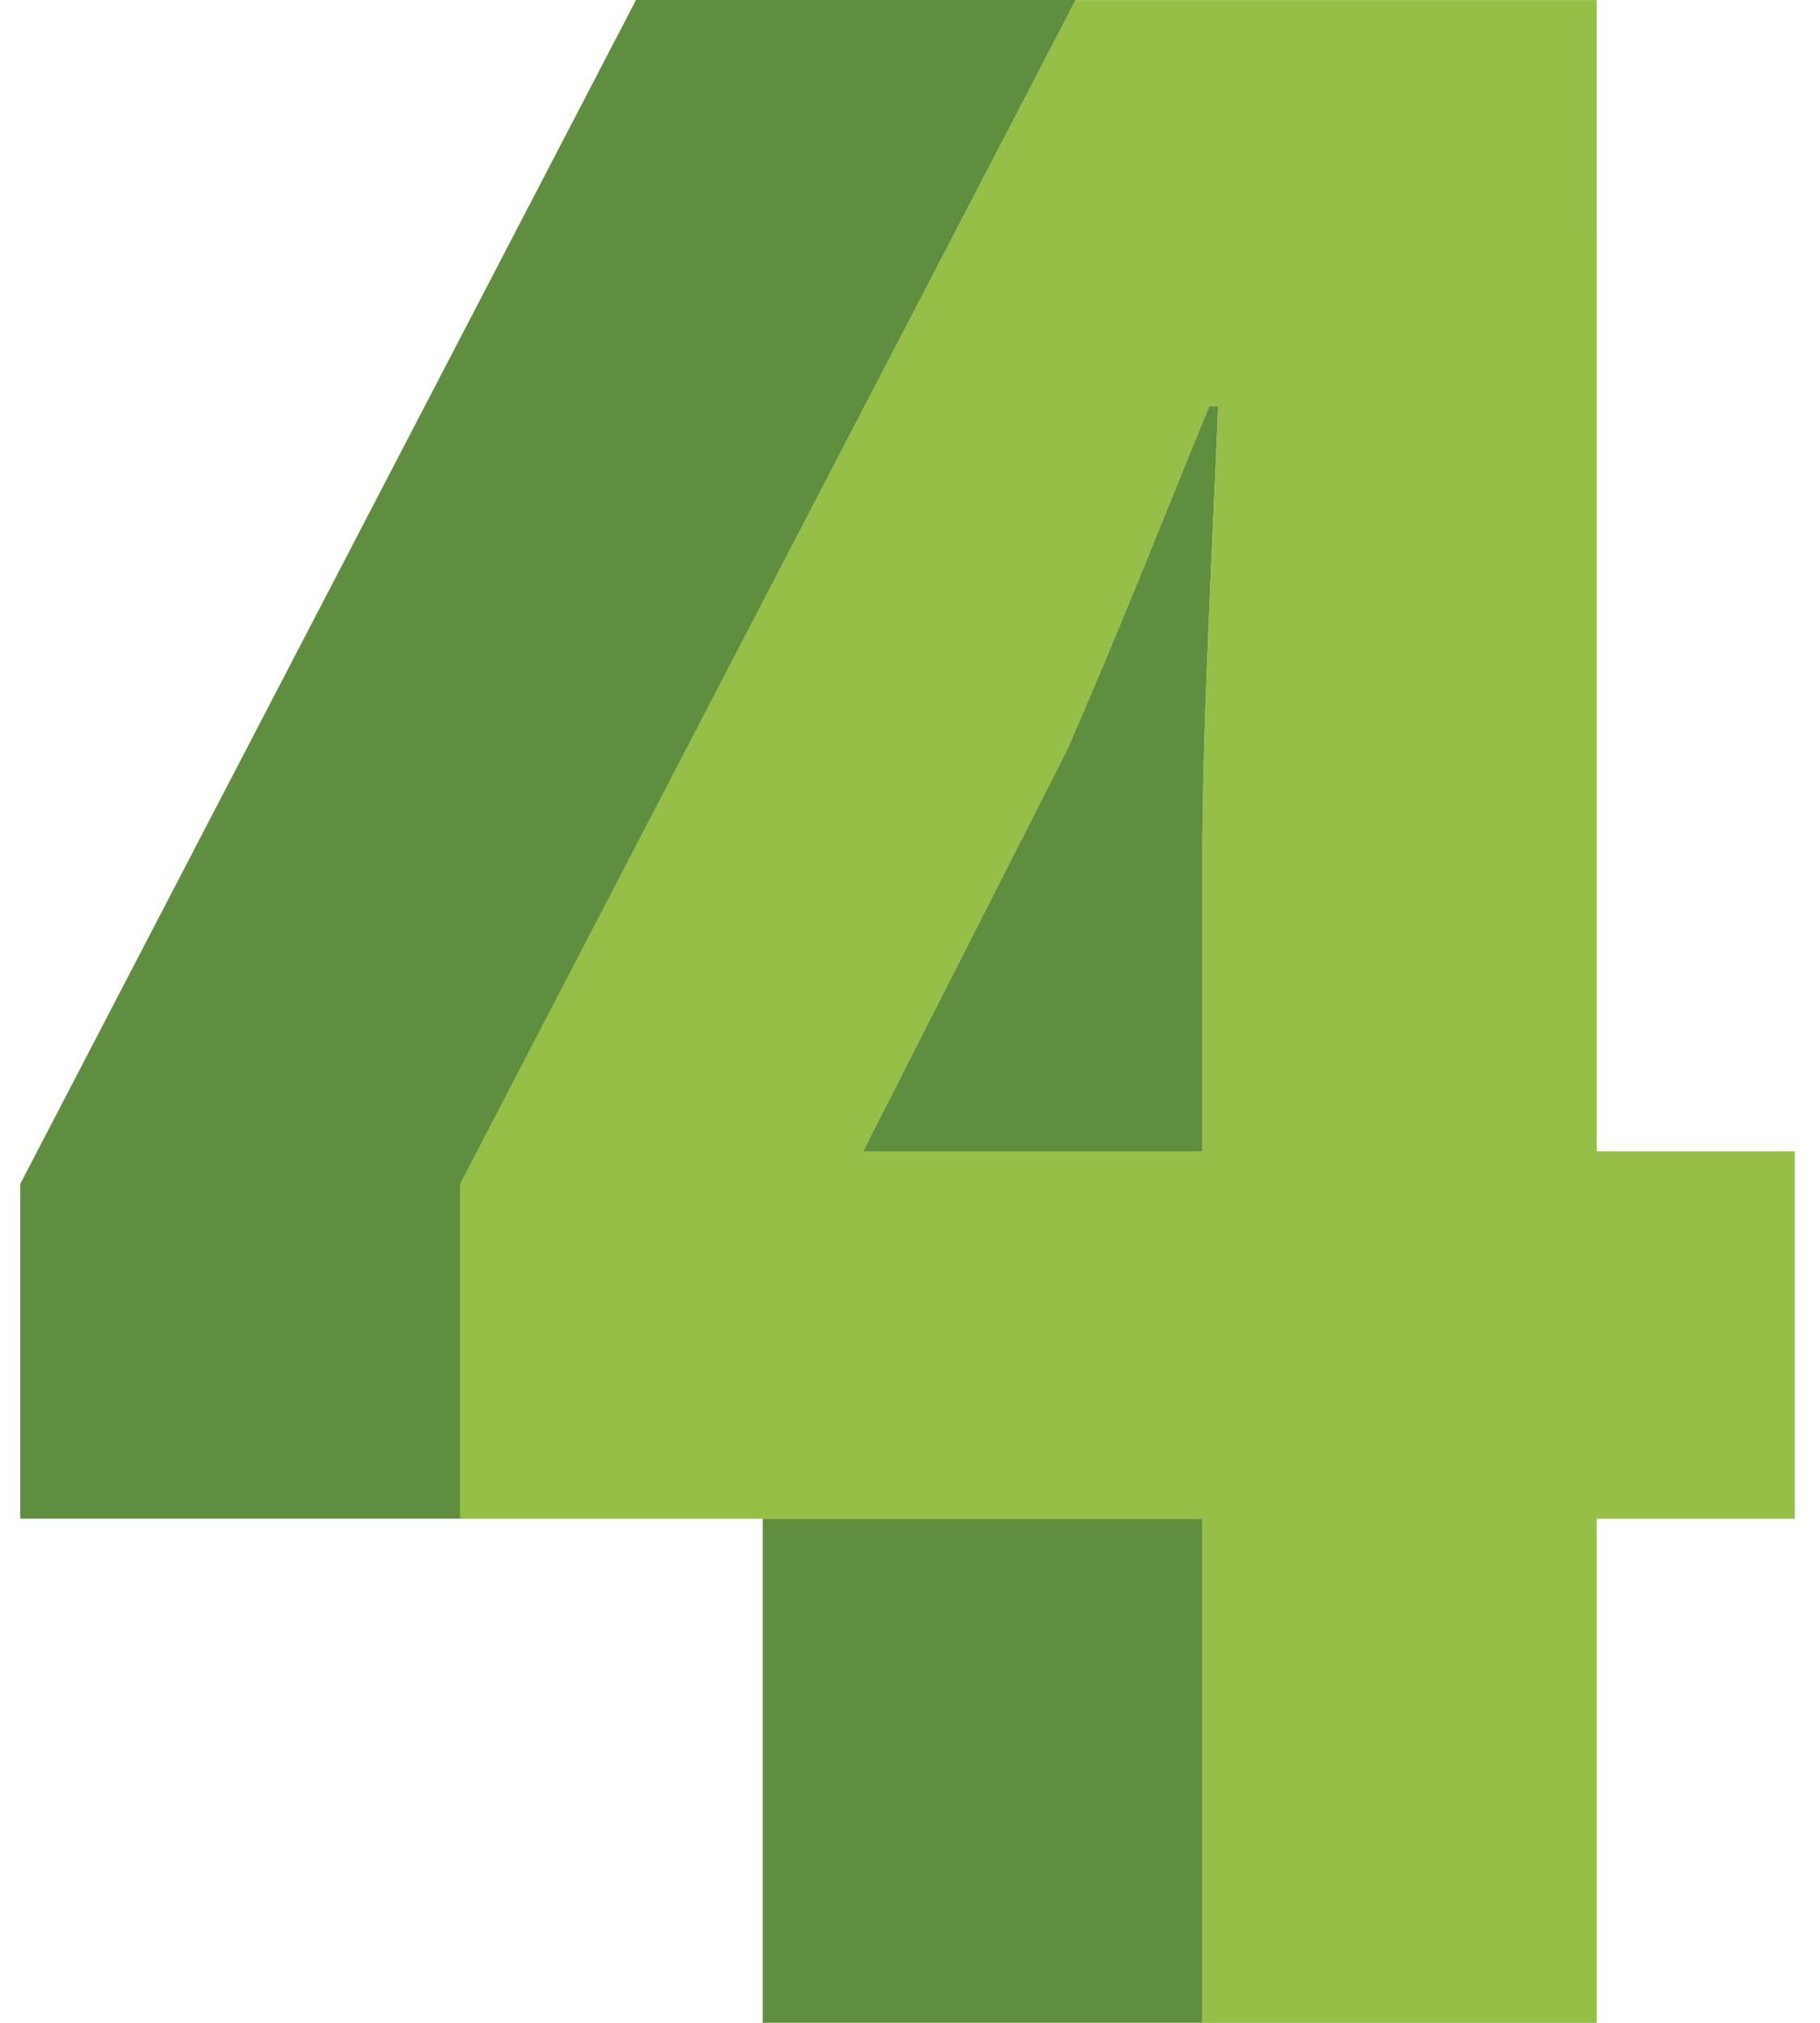
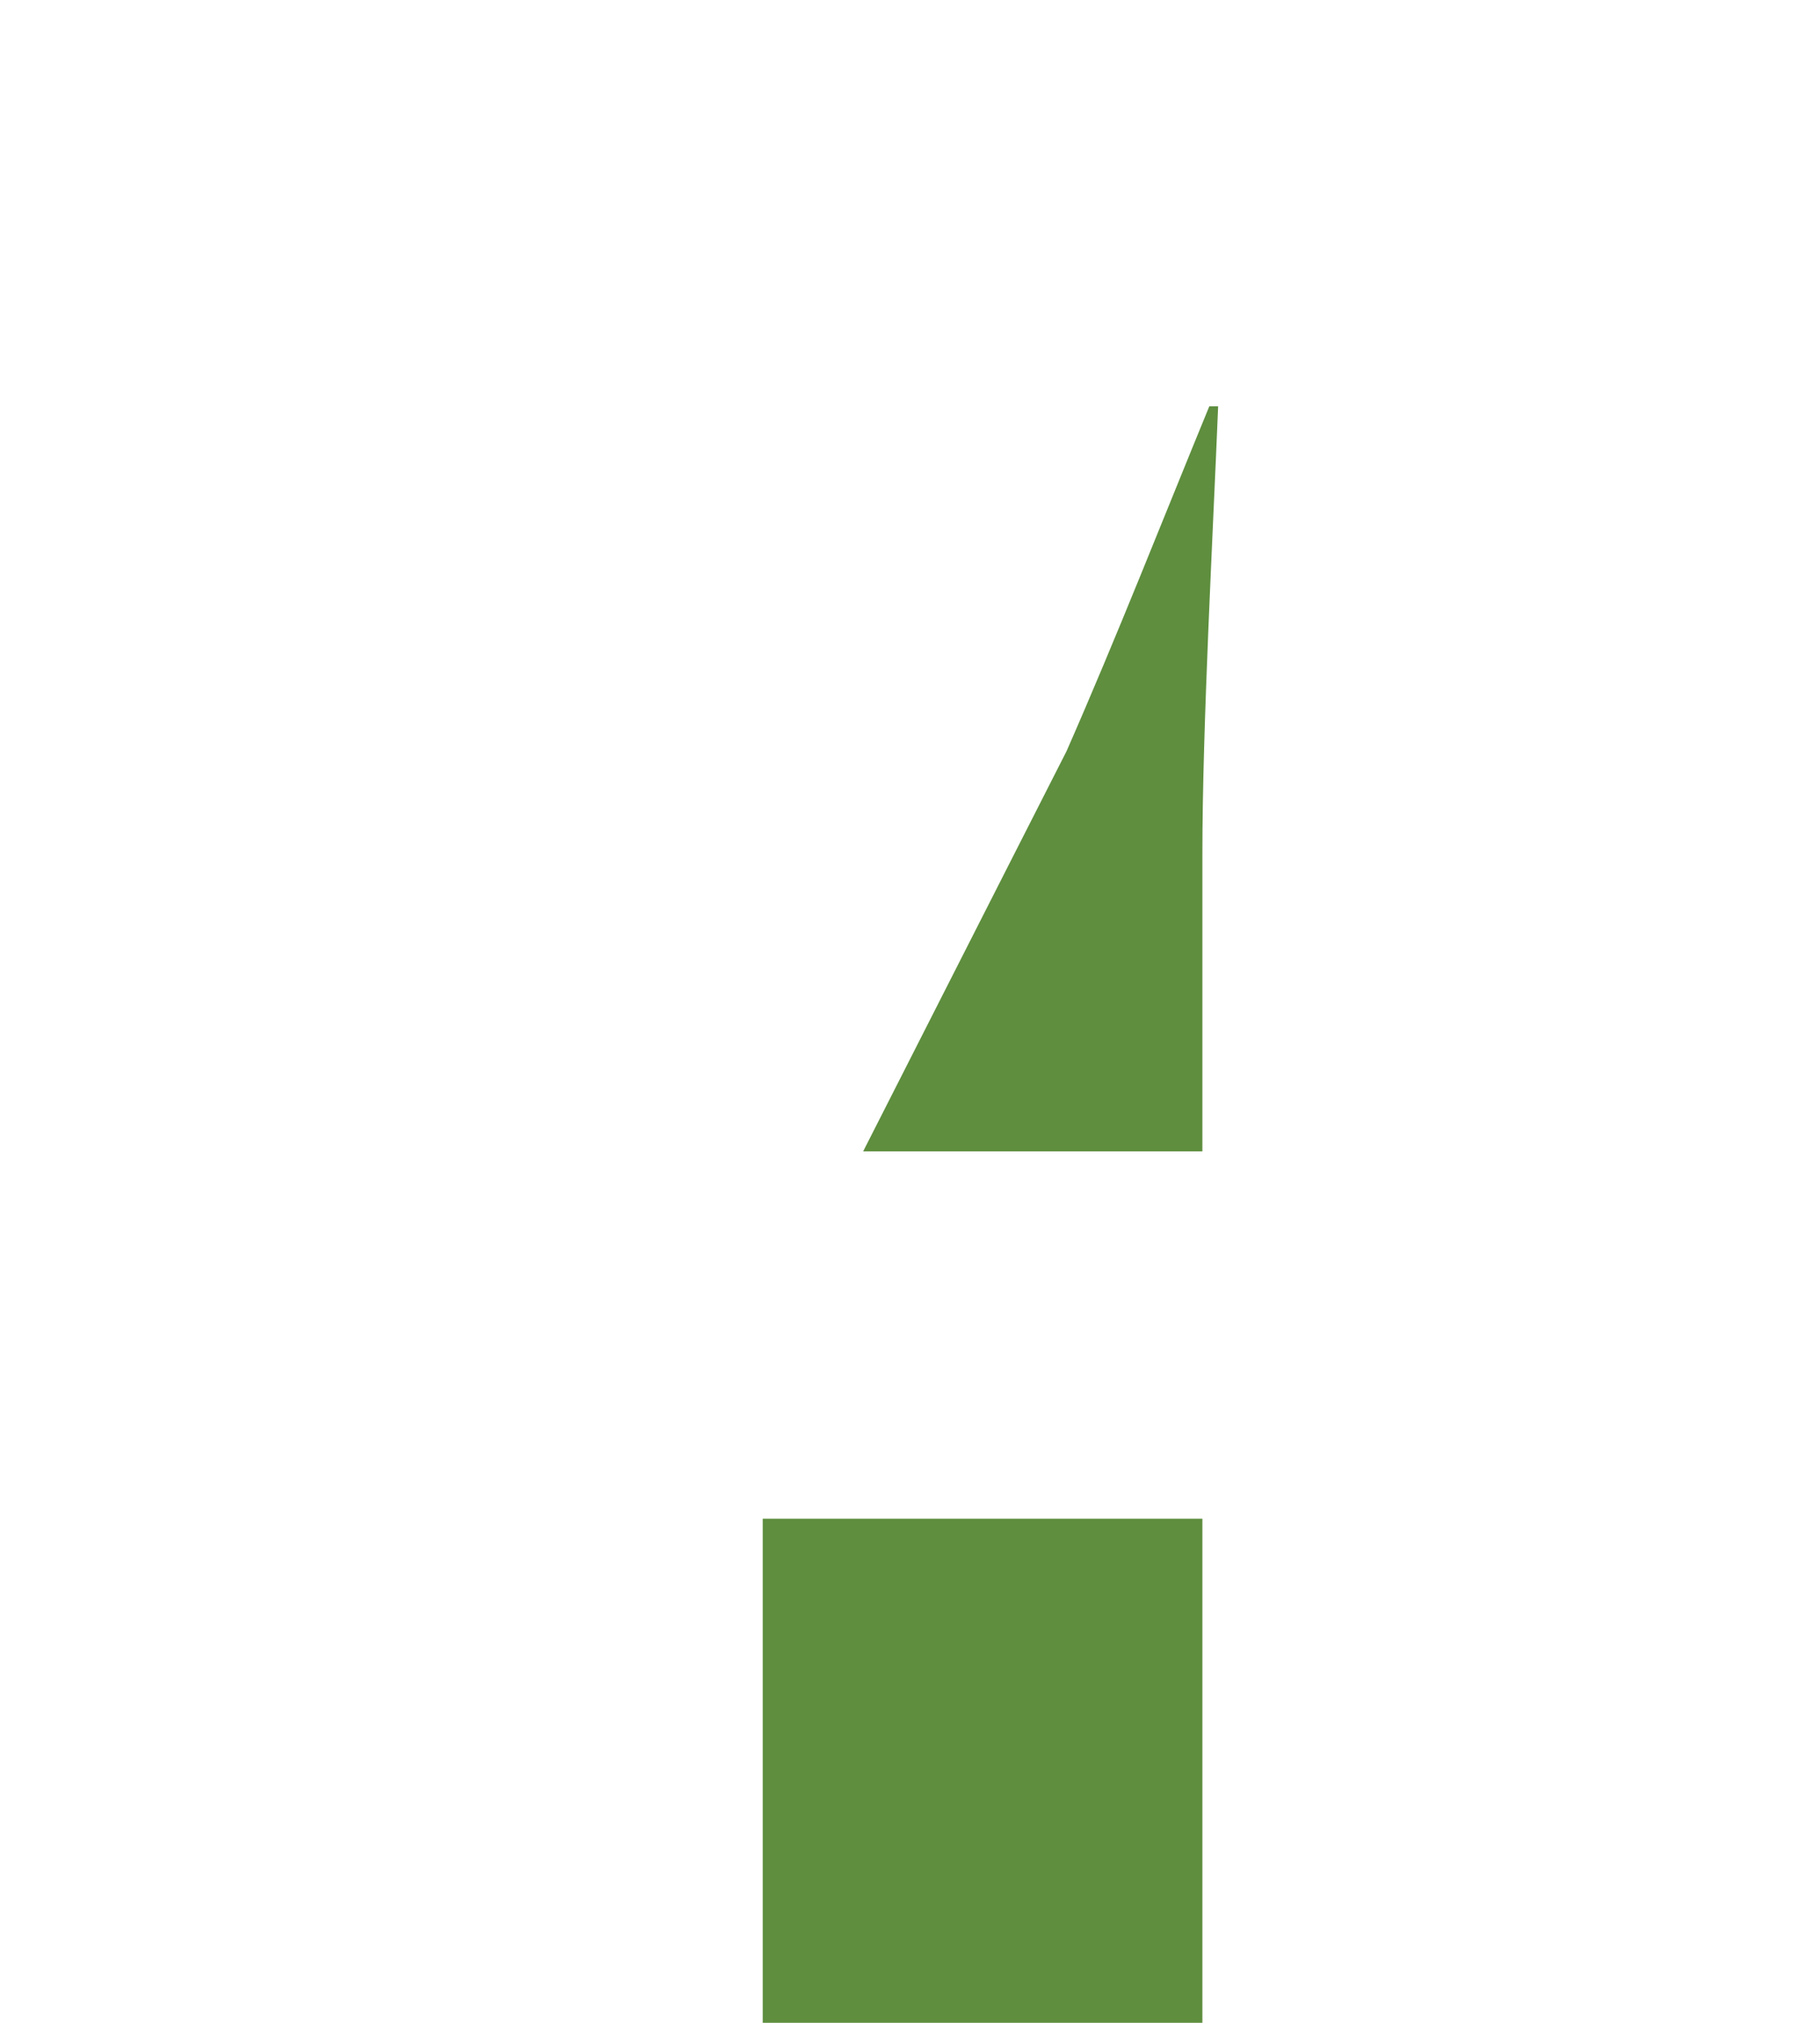
<svg xmlns="http://www.w3.org/2000/svg" width="180" height="200" viewBox="0 0 180 200">
  <g id="组_434" data-name="组 434" transform="translate(-21540 -722)">
    <g id="组_273" data-name="组 273" transform="translate(21542 722)">
-       <path id="路径_350" data-name="路径 350" d="M5483.448,4234.008h-51.533l-60.9,117.058v33.094h73.444V4434h38.992v-49.838h19.595v-36.327h-19.595Zm-38.992,84.363v29.461h-33.547l14.973-29.461,5.139-10.1c4.96-11.3,9.55-23.008,14.12-34.105h.874C5445.508,4286.688,5444.456,4305.851,5444.456,4318.371Z" transform="translate(-5327.536 -4233.997)" fill="#95bf47" />
      <rect id="矩形_163" data-name="矩形 163" width="43.484" height="49.84" transform="translate(73.433 150.156)" fill="#5e8e3e" />
      <path id="路径_363" data-name="路径 363" d="M5392.9,4269.9l-5.138,10.1-14.974,29.462h33.549V4280c0-12.52,1.052-31.685,1.558-44.2h-.874C5402.455,4246.9,5397.864,4258.606,5392.9,4269.9Z" transform="translate(-5289.42 -4195.626)" fill="#5e8e3e" />
-       <path id="路径_364" data-name="路径 364" d="M5429.973,4234.008l-60.9,117.058v33.094h43.5v-33.094l60.881-117.058Z" transform="translate(-5369.07 -4234.008)" fill="#5e8e3e" />
    </g>
    <rect id="矩形_180" data-name="矩形 180" width="180" height="200" transform="translate(21540 722)" fill="none" opacity="0.35" />
  </g>
</svg>